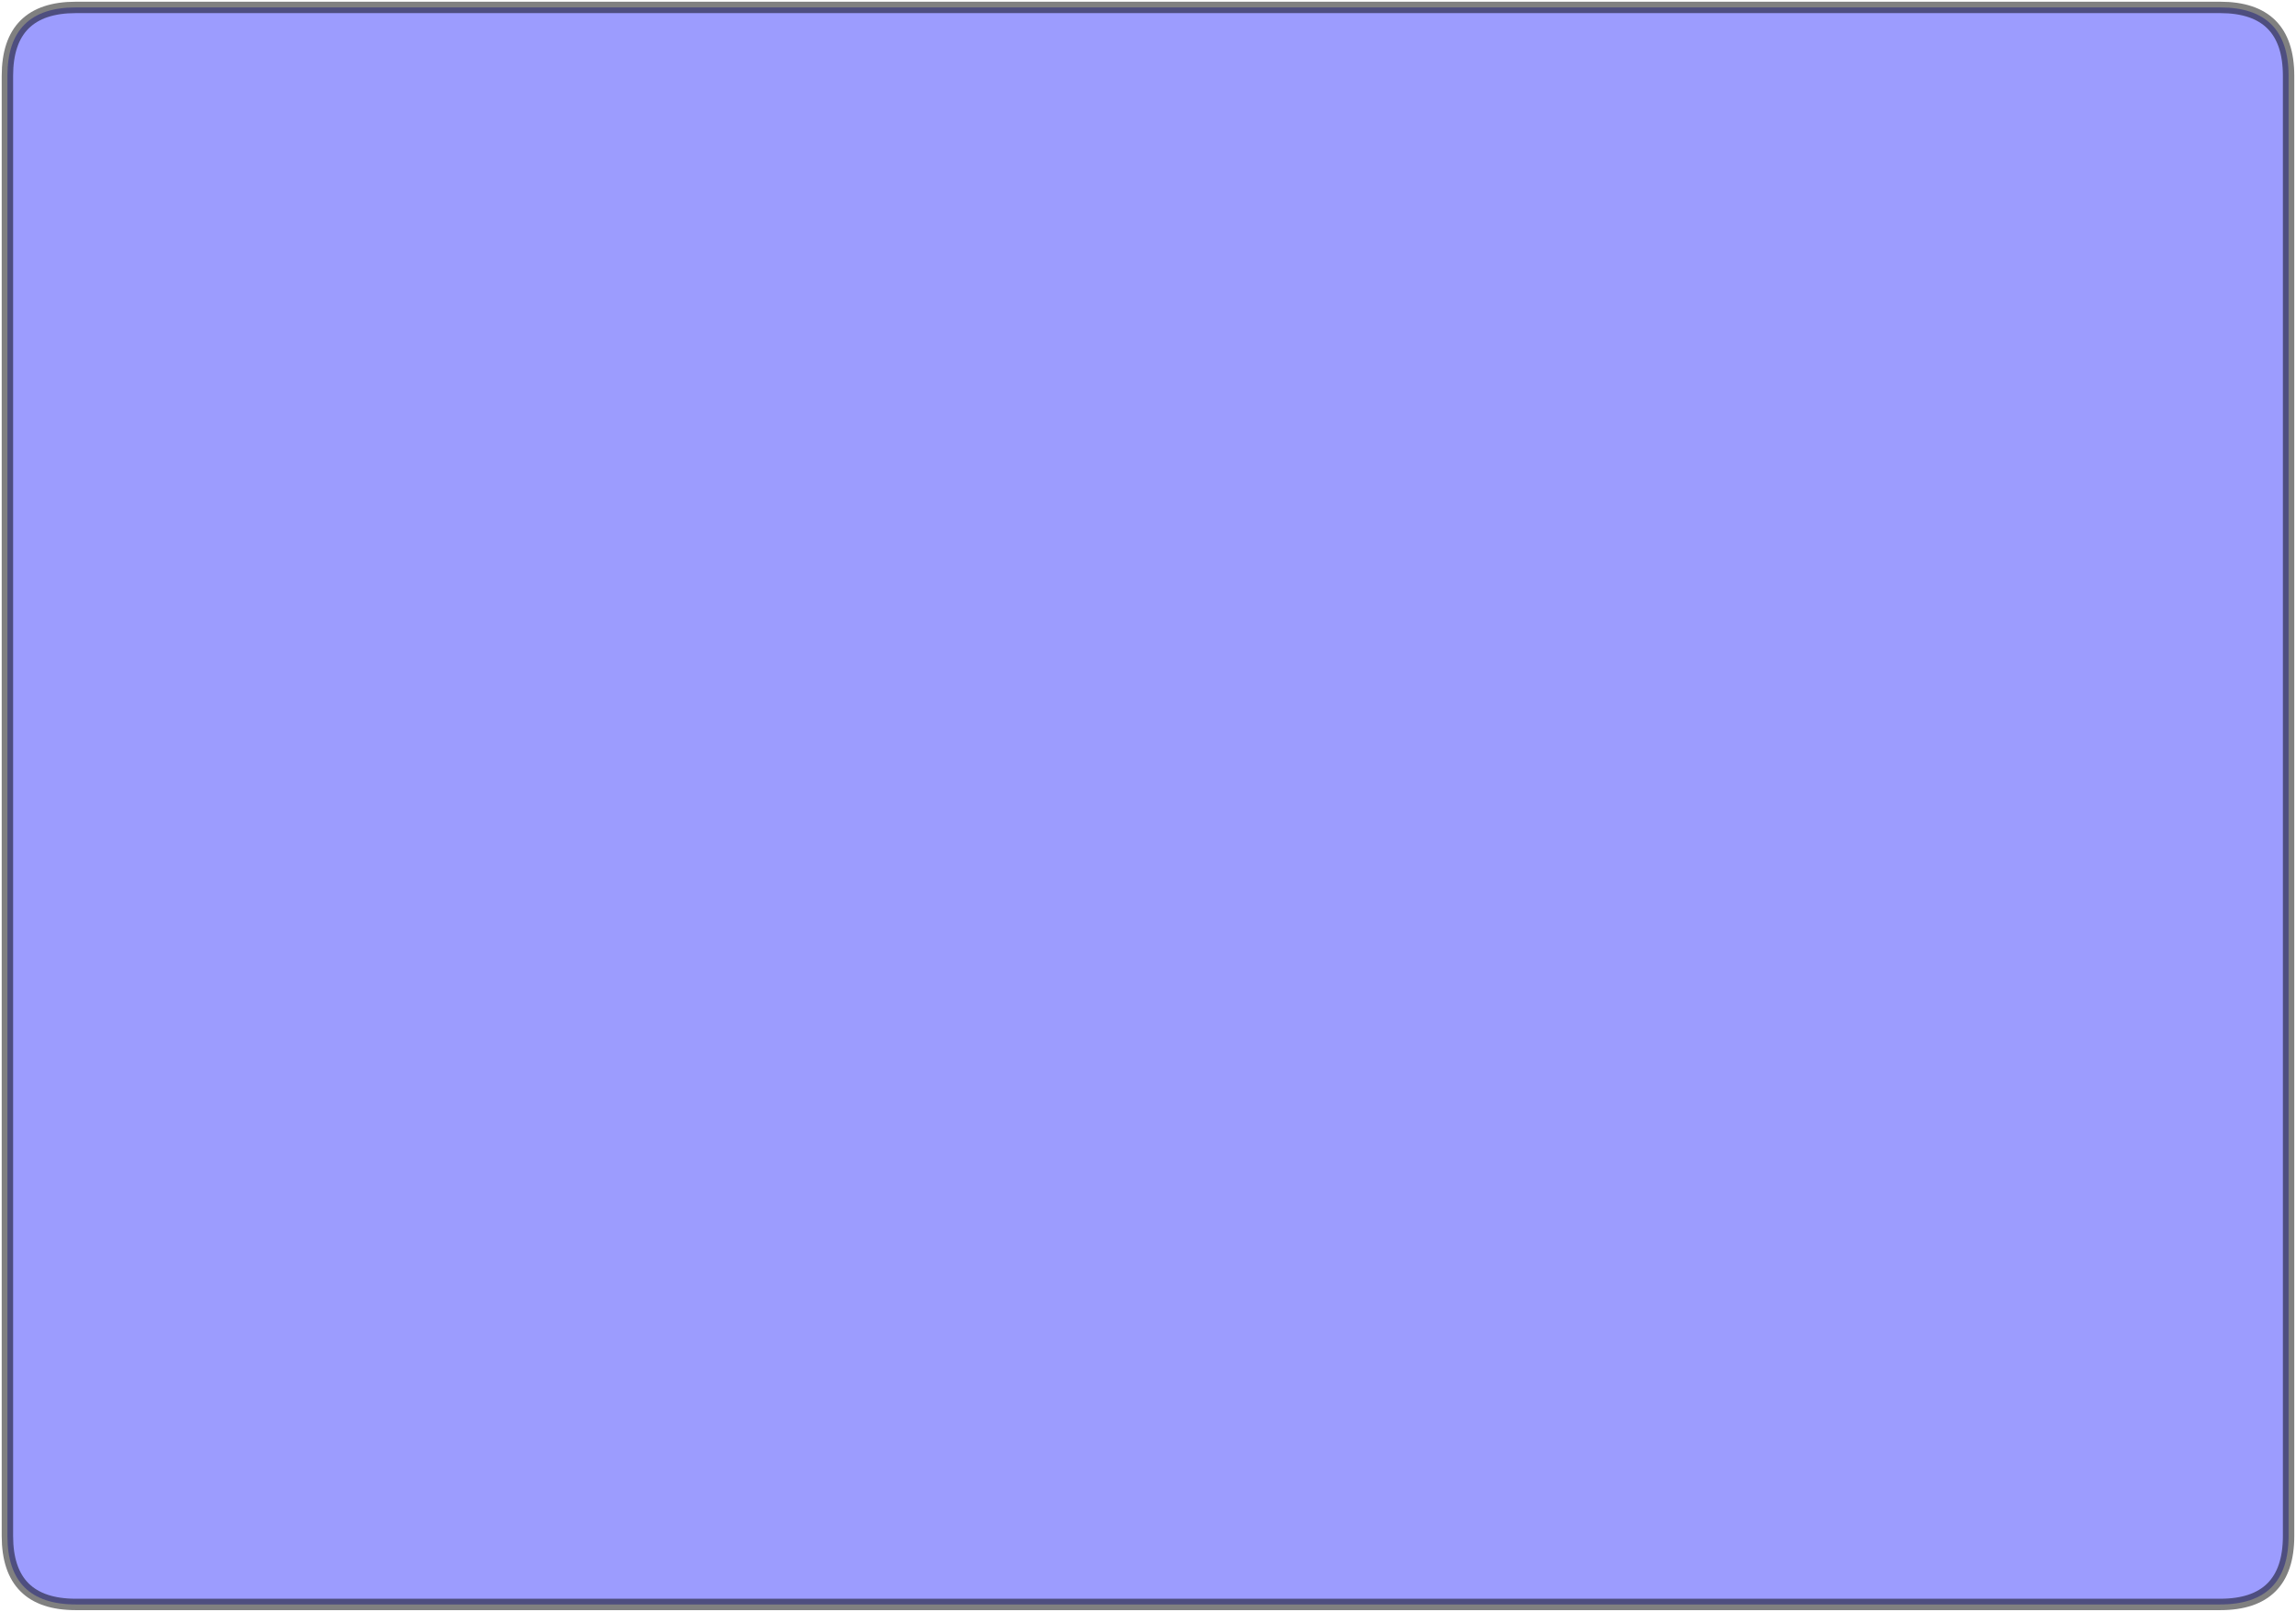
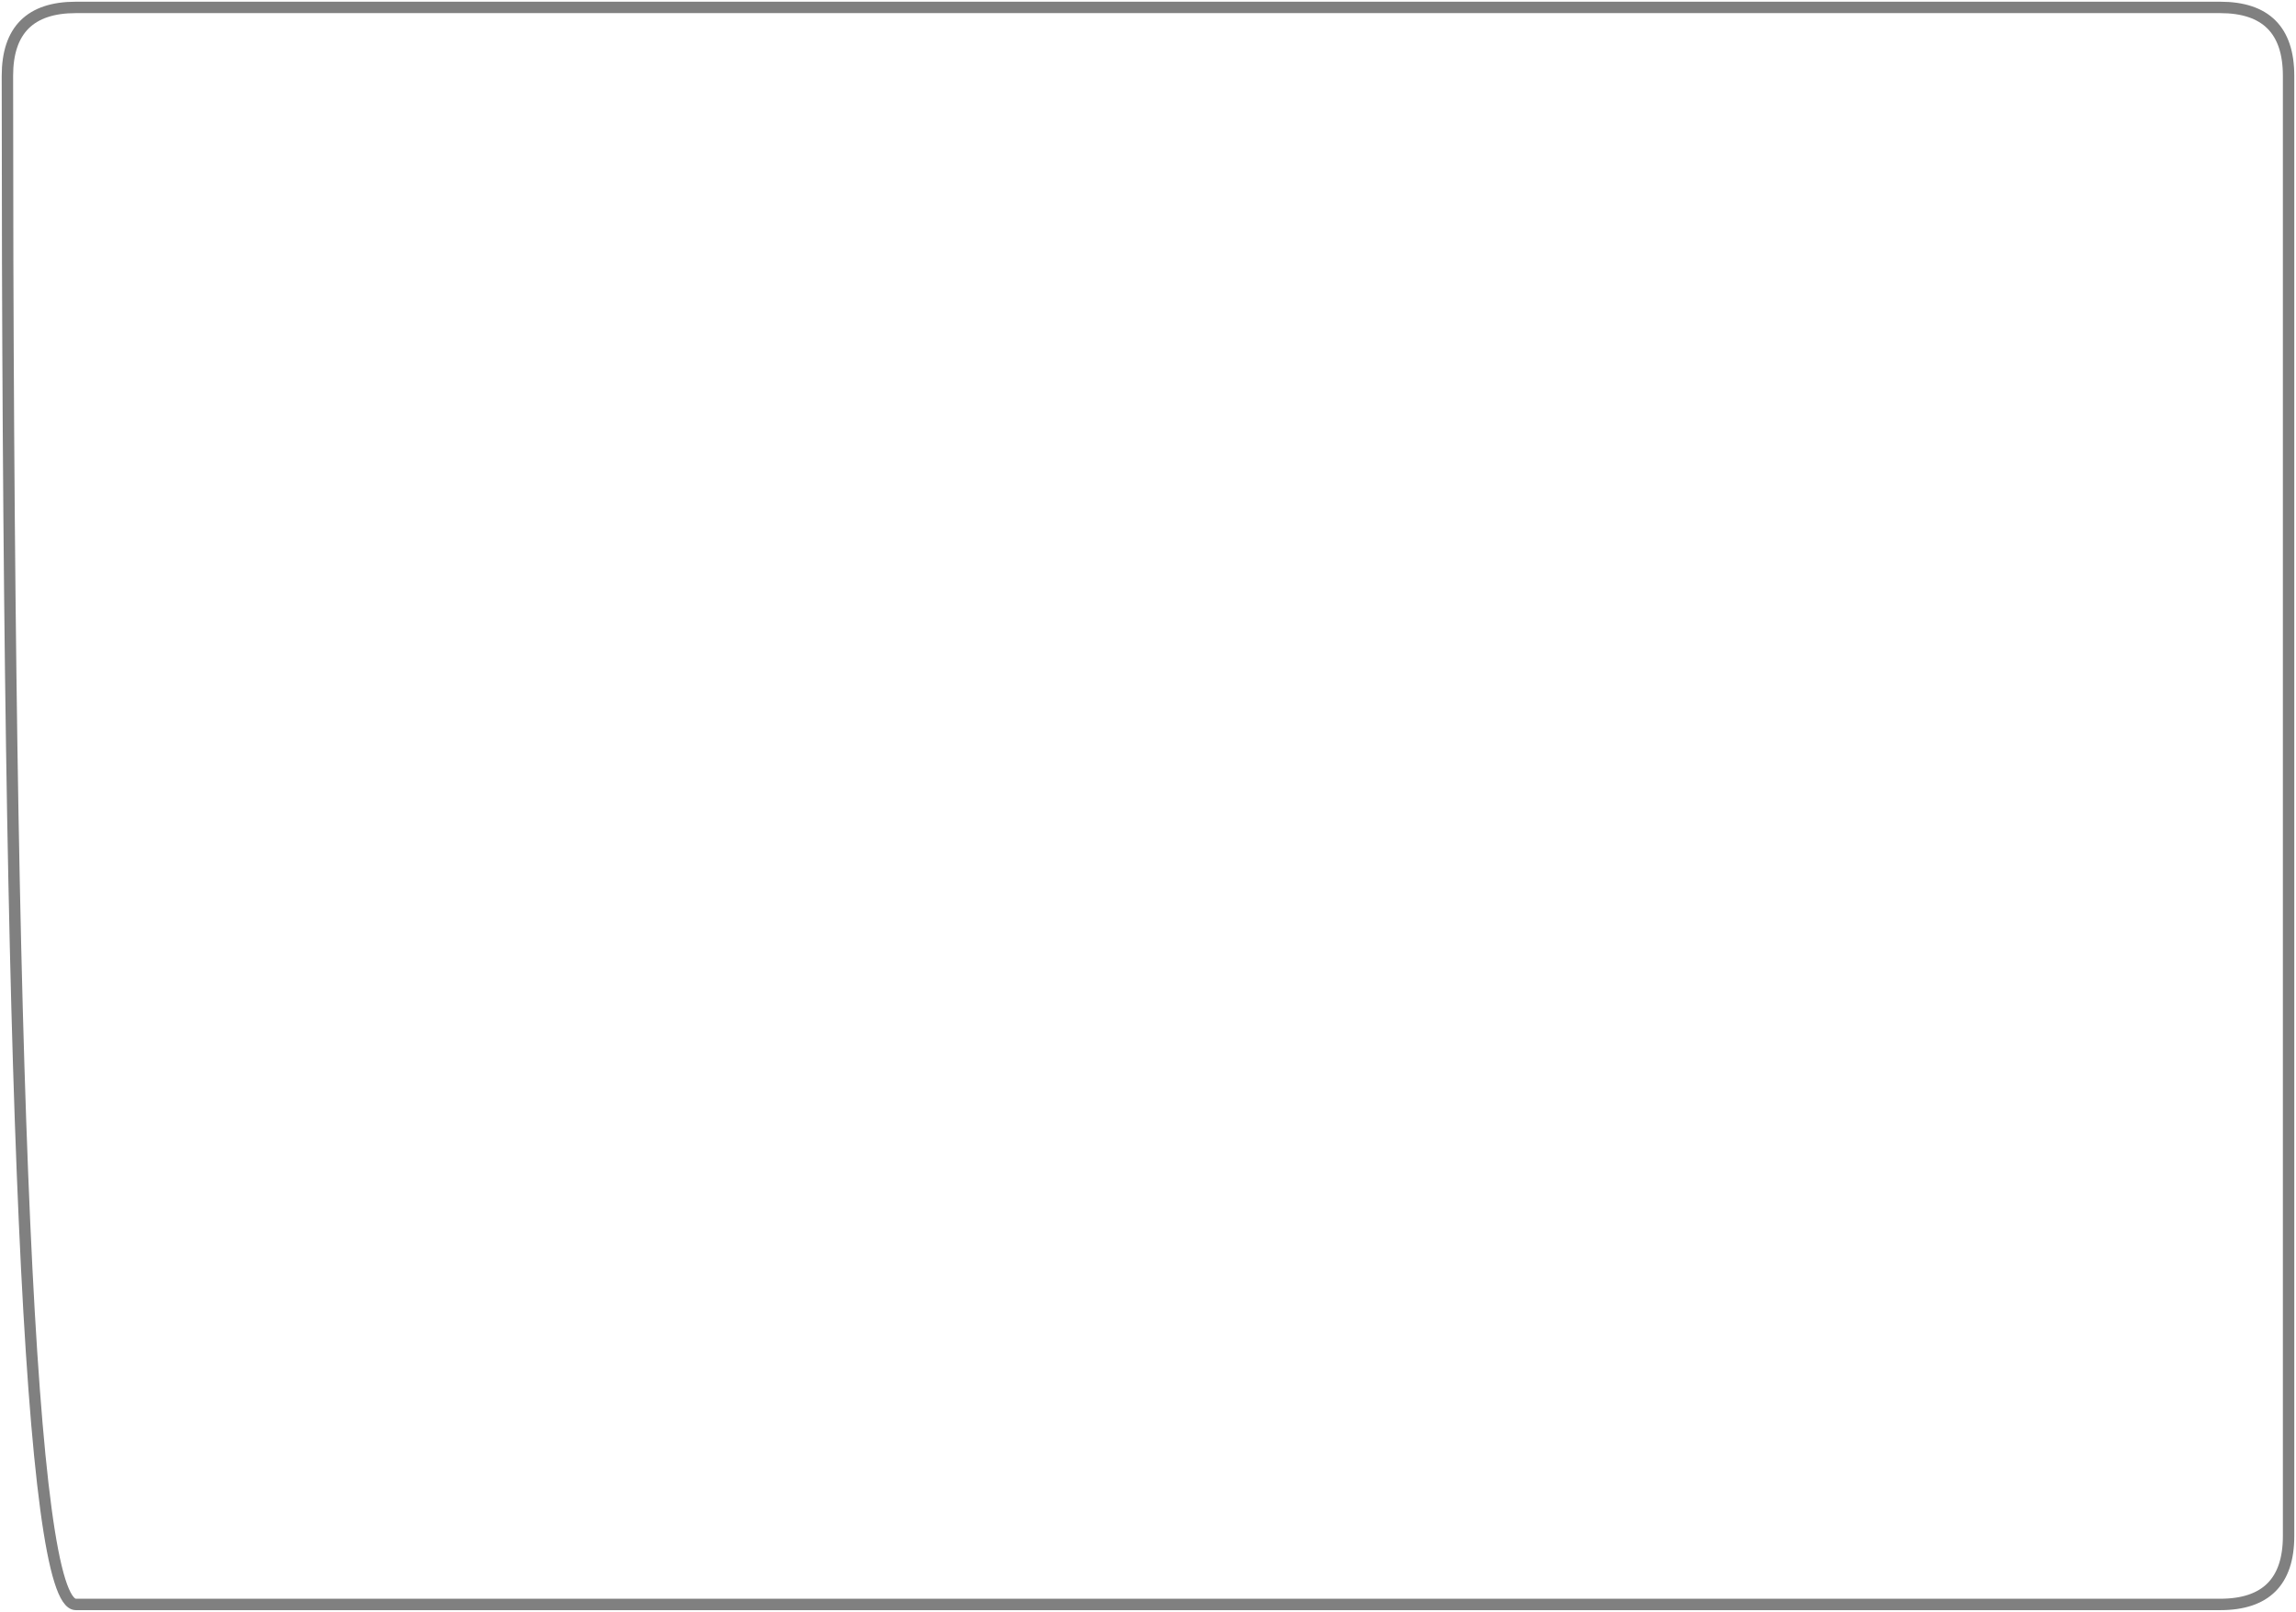
<svg xmlns="http://www.w3.org/2000/svg" height="282.6px" width="402.6px">
  <g transform="matrix(1.0, 0.0, 0.0, 1.0, 1.3, 1.3)">
-     <path d="M388.0 0.0 Q400.0 0.0 400.0 12.0 L400.0 268.0 Q400.0 280.0 388.0 280.0 L12.0 280.0 Q0.0 280.0 0.0 268.0 L0.0 12.0 Q0.0 0.0 12.0 0.0 L388.0 0.0" fill="#2424fd" fill-opacity="0.451" fill-rule="evenodd" stroke="none" />
-     <path d="M388.0 0.0 L12.0 0.0 Q0.0 0.0 0.0 12.0 L0.0 268.0 Q0.0 280.0 12.0 280.0 L388.0 280.0 Q400.0 280.0 400.0 268.0 L400.0 12.0 Q400.0 0.0 388.0 0.0 Z" fill="none" stroke="#000000" stroke-linecap="square" stroke-linejoin="round" stroke-opacity="0.498" stroke-width="2.0" />
+     <path d="M388.0 0.0 L12.0 0.0 Q0.0 0.0 0.0 12.0 Q0.0 280.0 12.0 280.0 L388.0 280.0 Q400.0 280.0 400.0 268.0 L400.0 12.0 Q400.0 0.0 388.0 0.0 Z" fill="none" stroke="#000000" stroke-linecap="square" stroke-linejoin="round" stroke-opacity="0.498" stroke-width="2.0" />
  </g>
</svg>